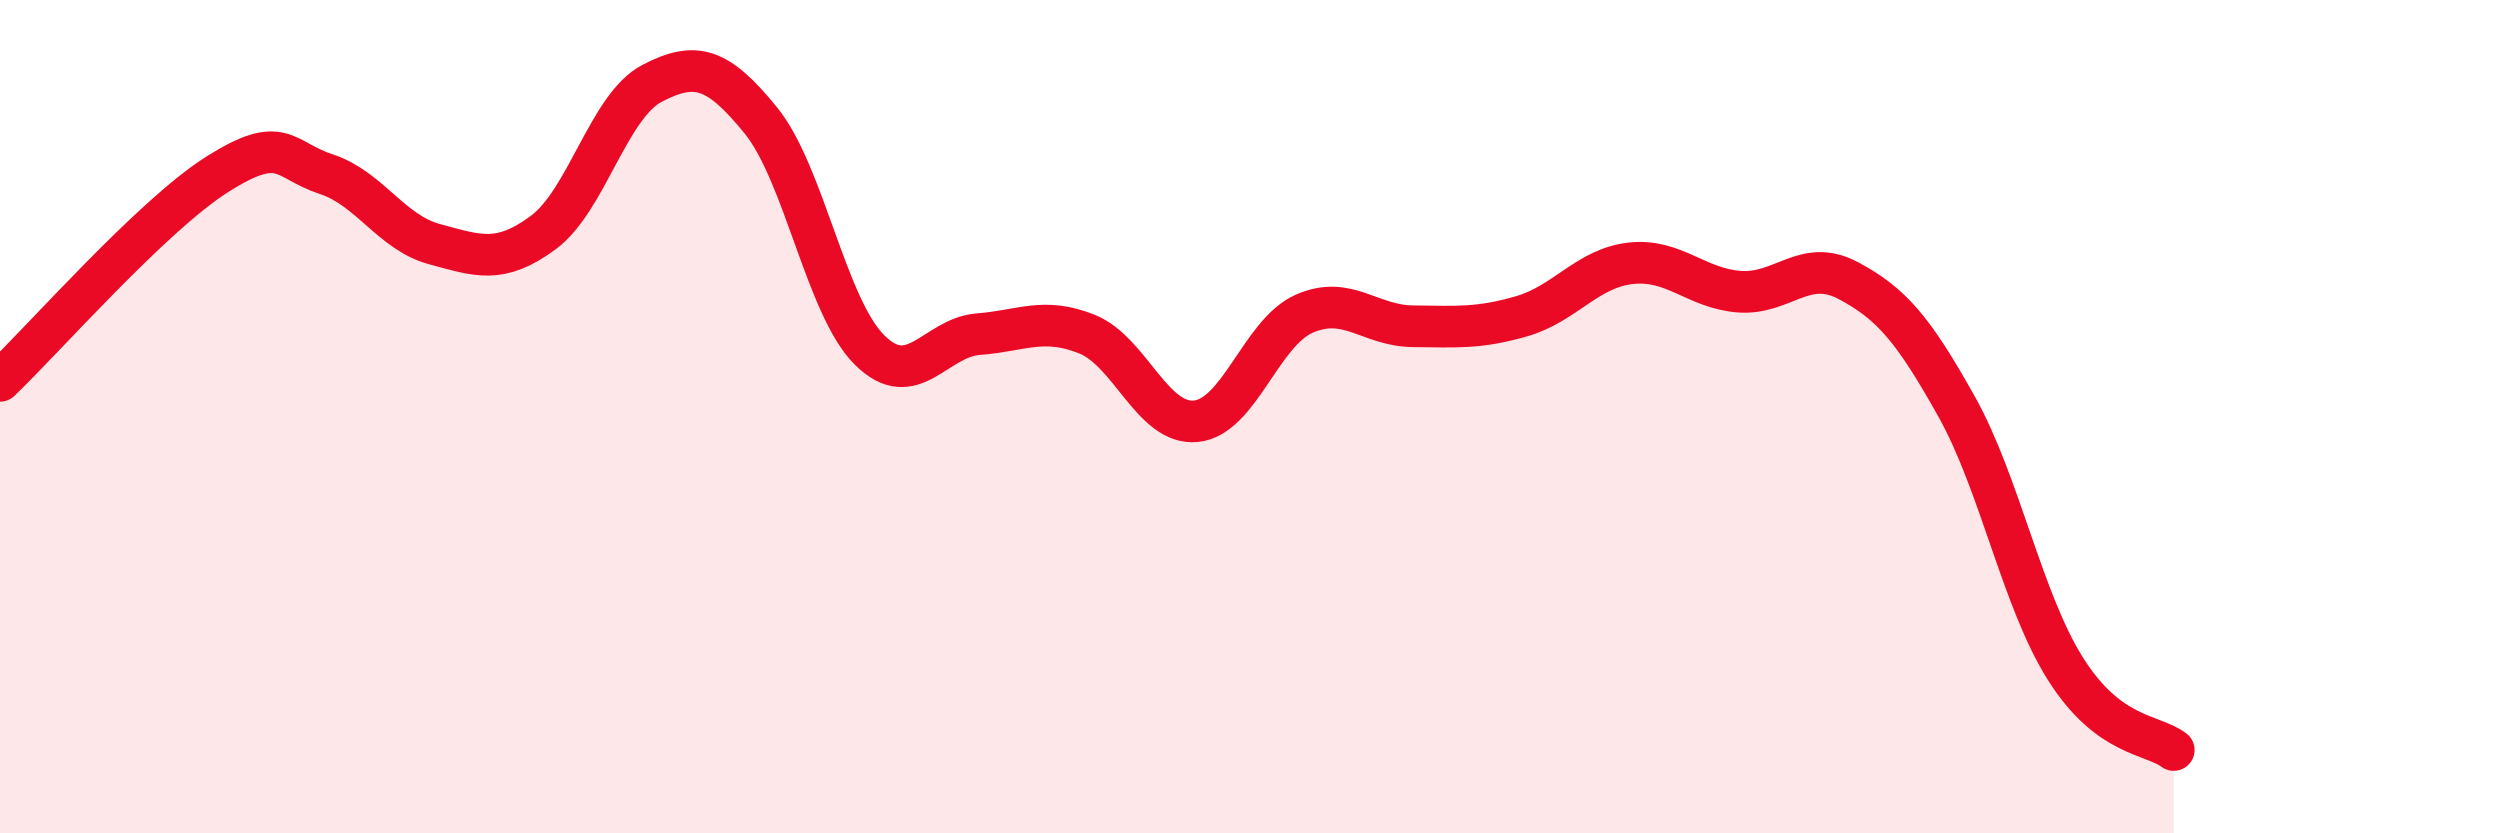
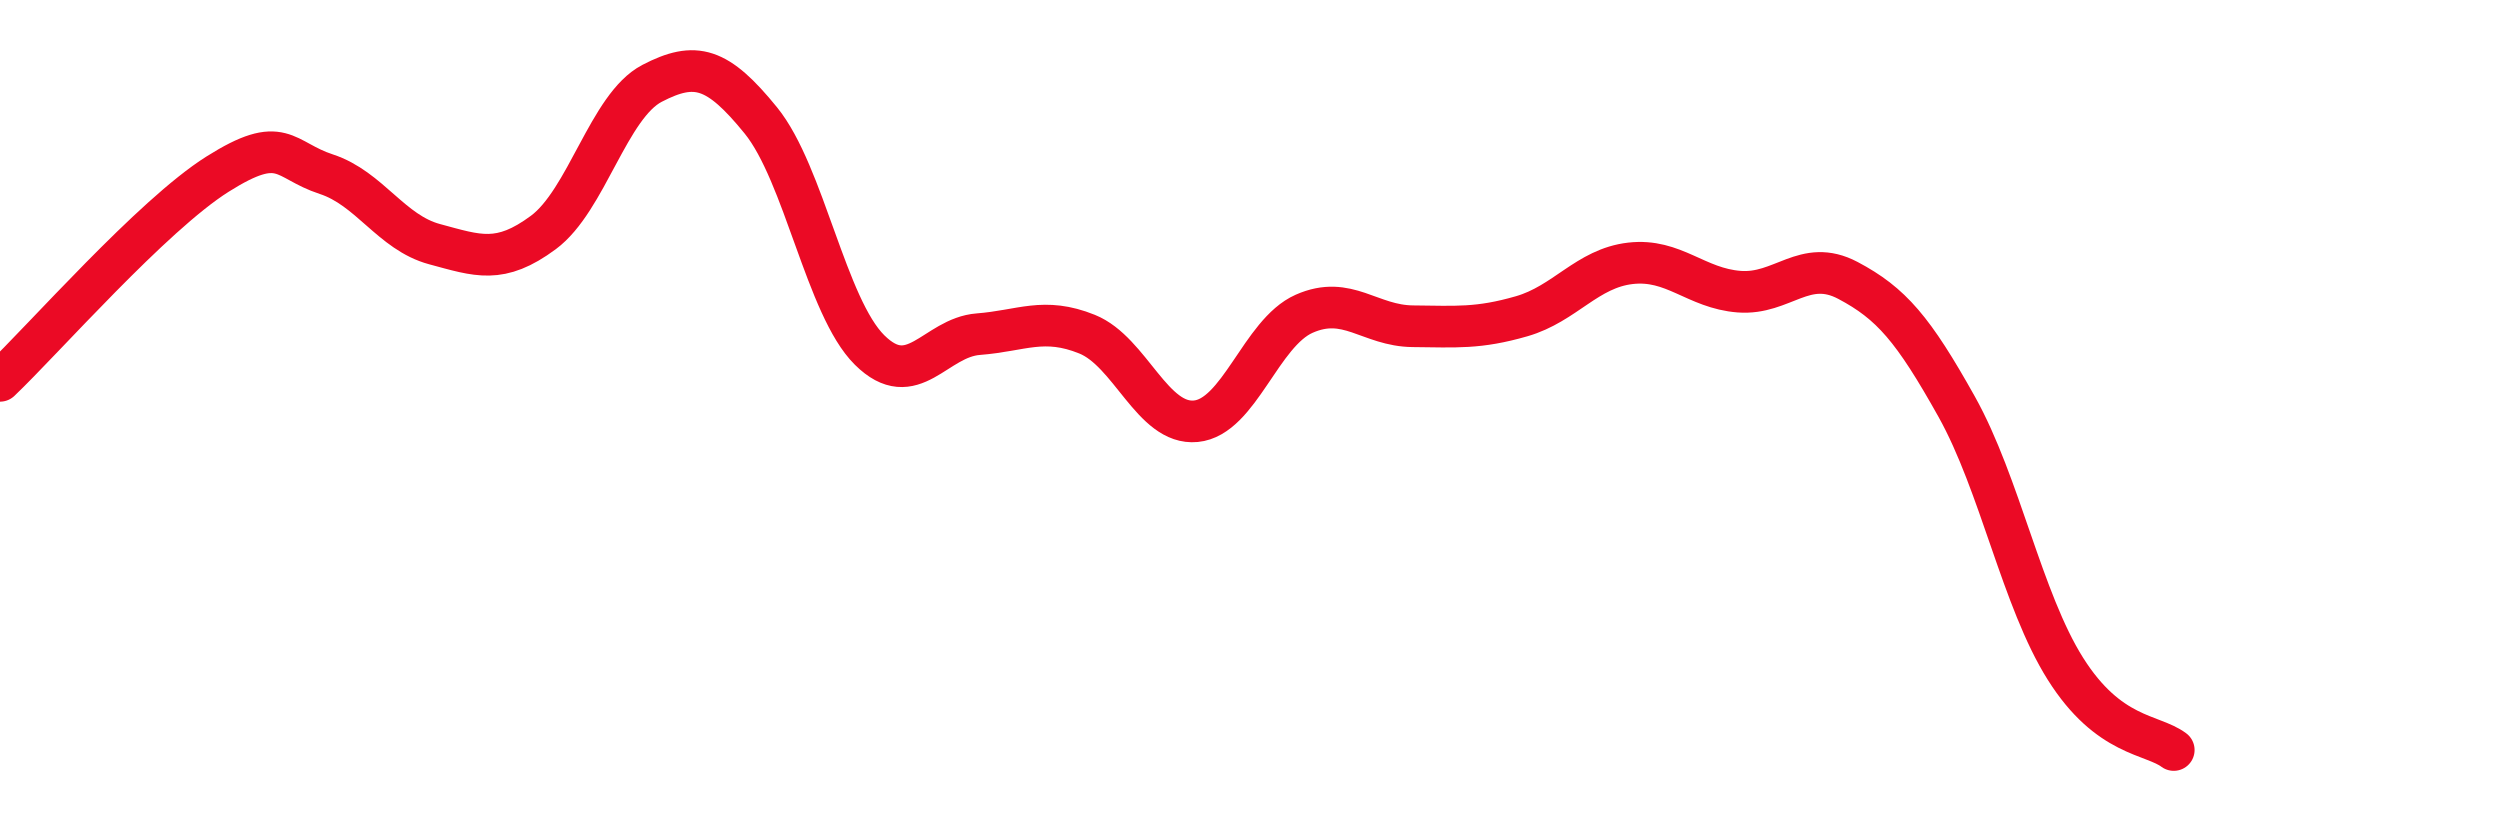
<svg xmlns="http://www.w3.org/2000/svg" width="60" height="20" viewBox="0 0 60 20">
-   <path d="M 0,9.14 C 1.04,8.15 3.65,5.17 5.22,4.18 C 6.79,3.19 6.79,3.84 7.83,4.18 C 8.87,4.52 9.39,5.58 10.43,5.86 C 11.47,6.14 12,6.35 13.04,5.58 C 14.08,4.81 14.61,2.54 15.65,2 C 16.69,1.46 17.22,1.61 18.26,2.89 C 19.3,4.17 19.83,7.37 20.87,8.4 C 21.91,9.43 22.44,8.1 23.48,8.02 C 24.52,7.94 25.05,7.6 26.09,8.02 C 27.13,8.44 27.66,10.21 28.7,10.11 C 29.74,10.01 30.26,7.99 31.3,7.53 C 32.34,7.07 32.87,7.82 33.91,7.83 C 34.95,7.84 35.48,7.89 36.52,7.59 C 37.56,7.29 38.09,6.44 39.13,6.32 C 40.17,6.2 40.7,6.92 41.74,7 C 42.78,7.08 43.31,6.18 44.35,6.73 C 45.39,7.28 45.92,7.9 46.96,9.76 C 48,11.62 48.53,14.4 49.57,16.05 C 50.61,17.7 51.65,17.61 52.17,18L52.17 20L0 20Z" fill="#EB0A25" opacity="0.1" stroke-linecap="round" stroke-linejoin="round" />
  <path d="M 0,9.14 C 1.04,8.15 3.65,5.17 5.22,4.18 C 6.79,3.19 6.79,3.84 7.83,4.18 C 8.87,4.52 9.39,5.58 10.43,5.86 C 11.47,6.14 12,6.35 13.04,5.58 C 14.08,4.81 14.61,2.54 15.65,2 C 16.69,1.46 17.22,1.61 18.26,2.89 C 19.3,4.17 19.83,7.37 20.87,8.4 C 21.91,9.43 22.44,8.1 23.48,8.02 C 24.52,7.94 25.05,7.6 26.09,8.02 C 27.13,8.44 27.66,10.21 28.7,10.11 C 29.74,10.01 30.26,7.99 31.3,7.53 C 32.34,7.07 32.87,7.82 33.91,7.83 C 34.95,7.84 35.48,7.89 36.52,7.59 C 37.56,7.29 38.09,6.44 39.13,6.32 C 40.17,6.2 40.7,6.92 41.74,7 C 42.78,7.08 43.31,6.18 44.35,6.73 C 45.39,7.28 45.92,7.9 46.96,9.76 C 48,11.62 48.53,14.4 49.57,16.05 C 50.61,17.7 51.65,17.61 52.17,18" stroke="#EB0A25" stroke-width="1" fill="none" stroke-linecap="round" stroke-linejoin="round" />
</svg>